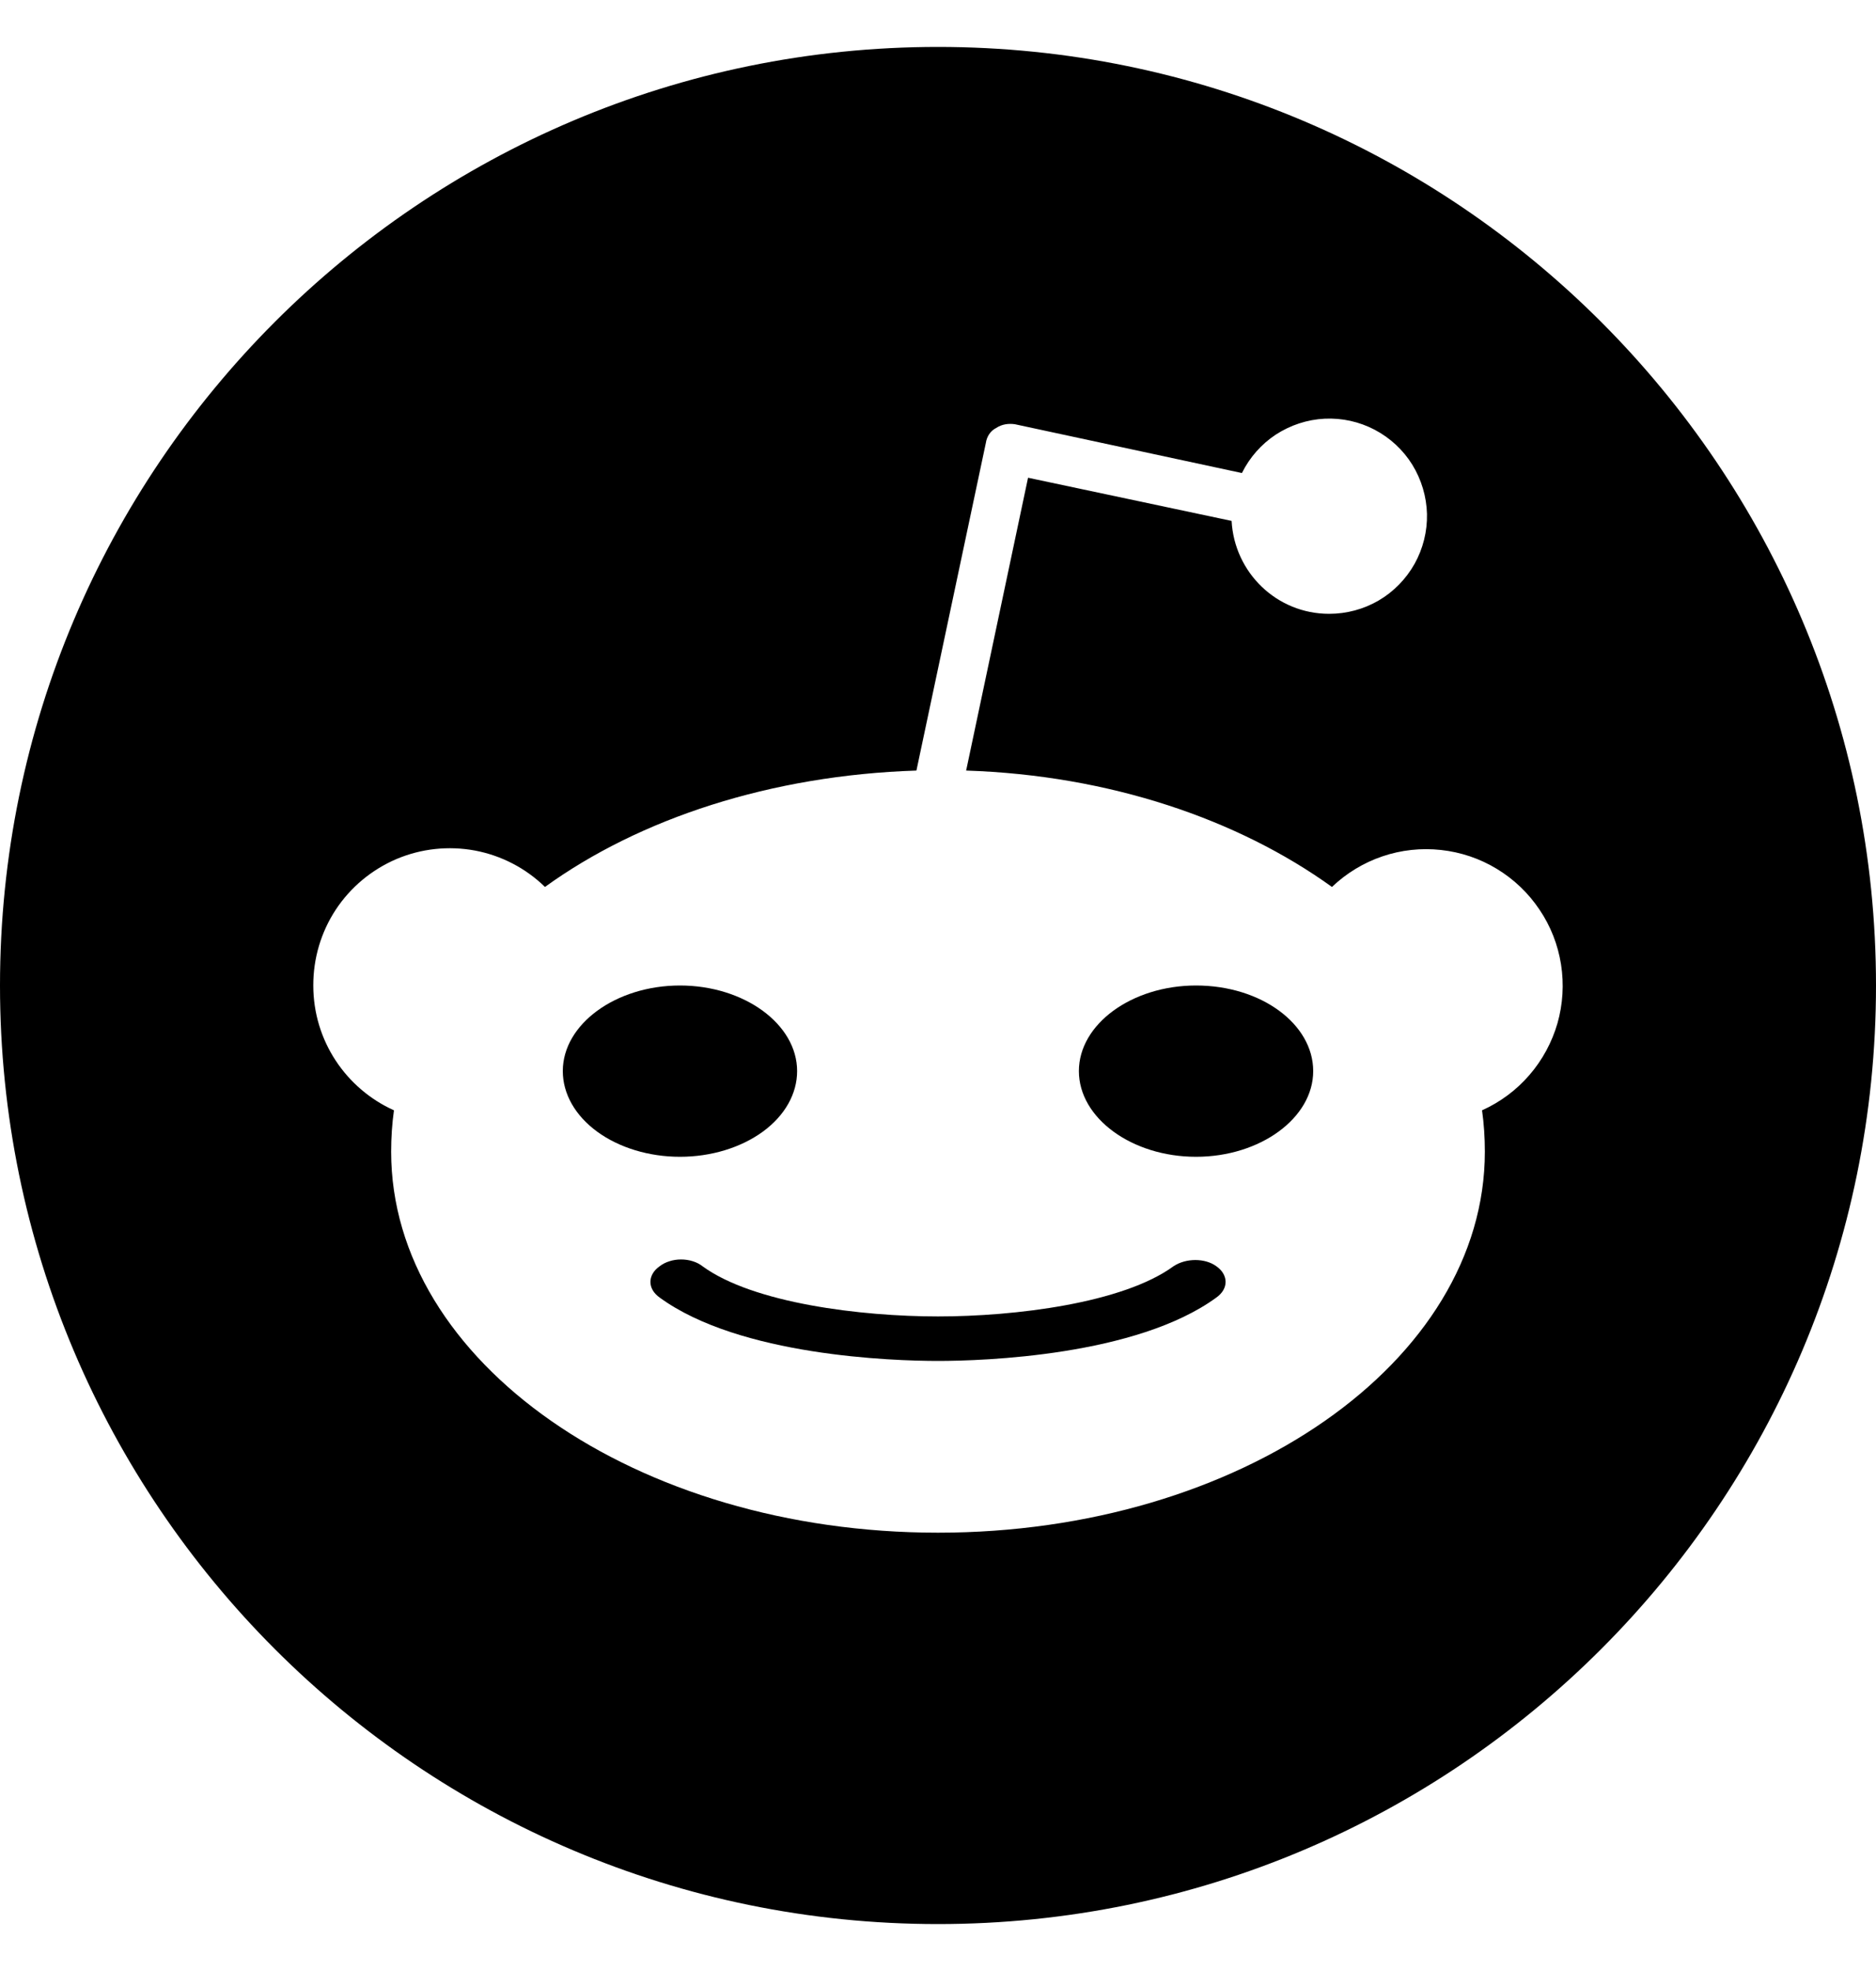
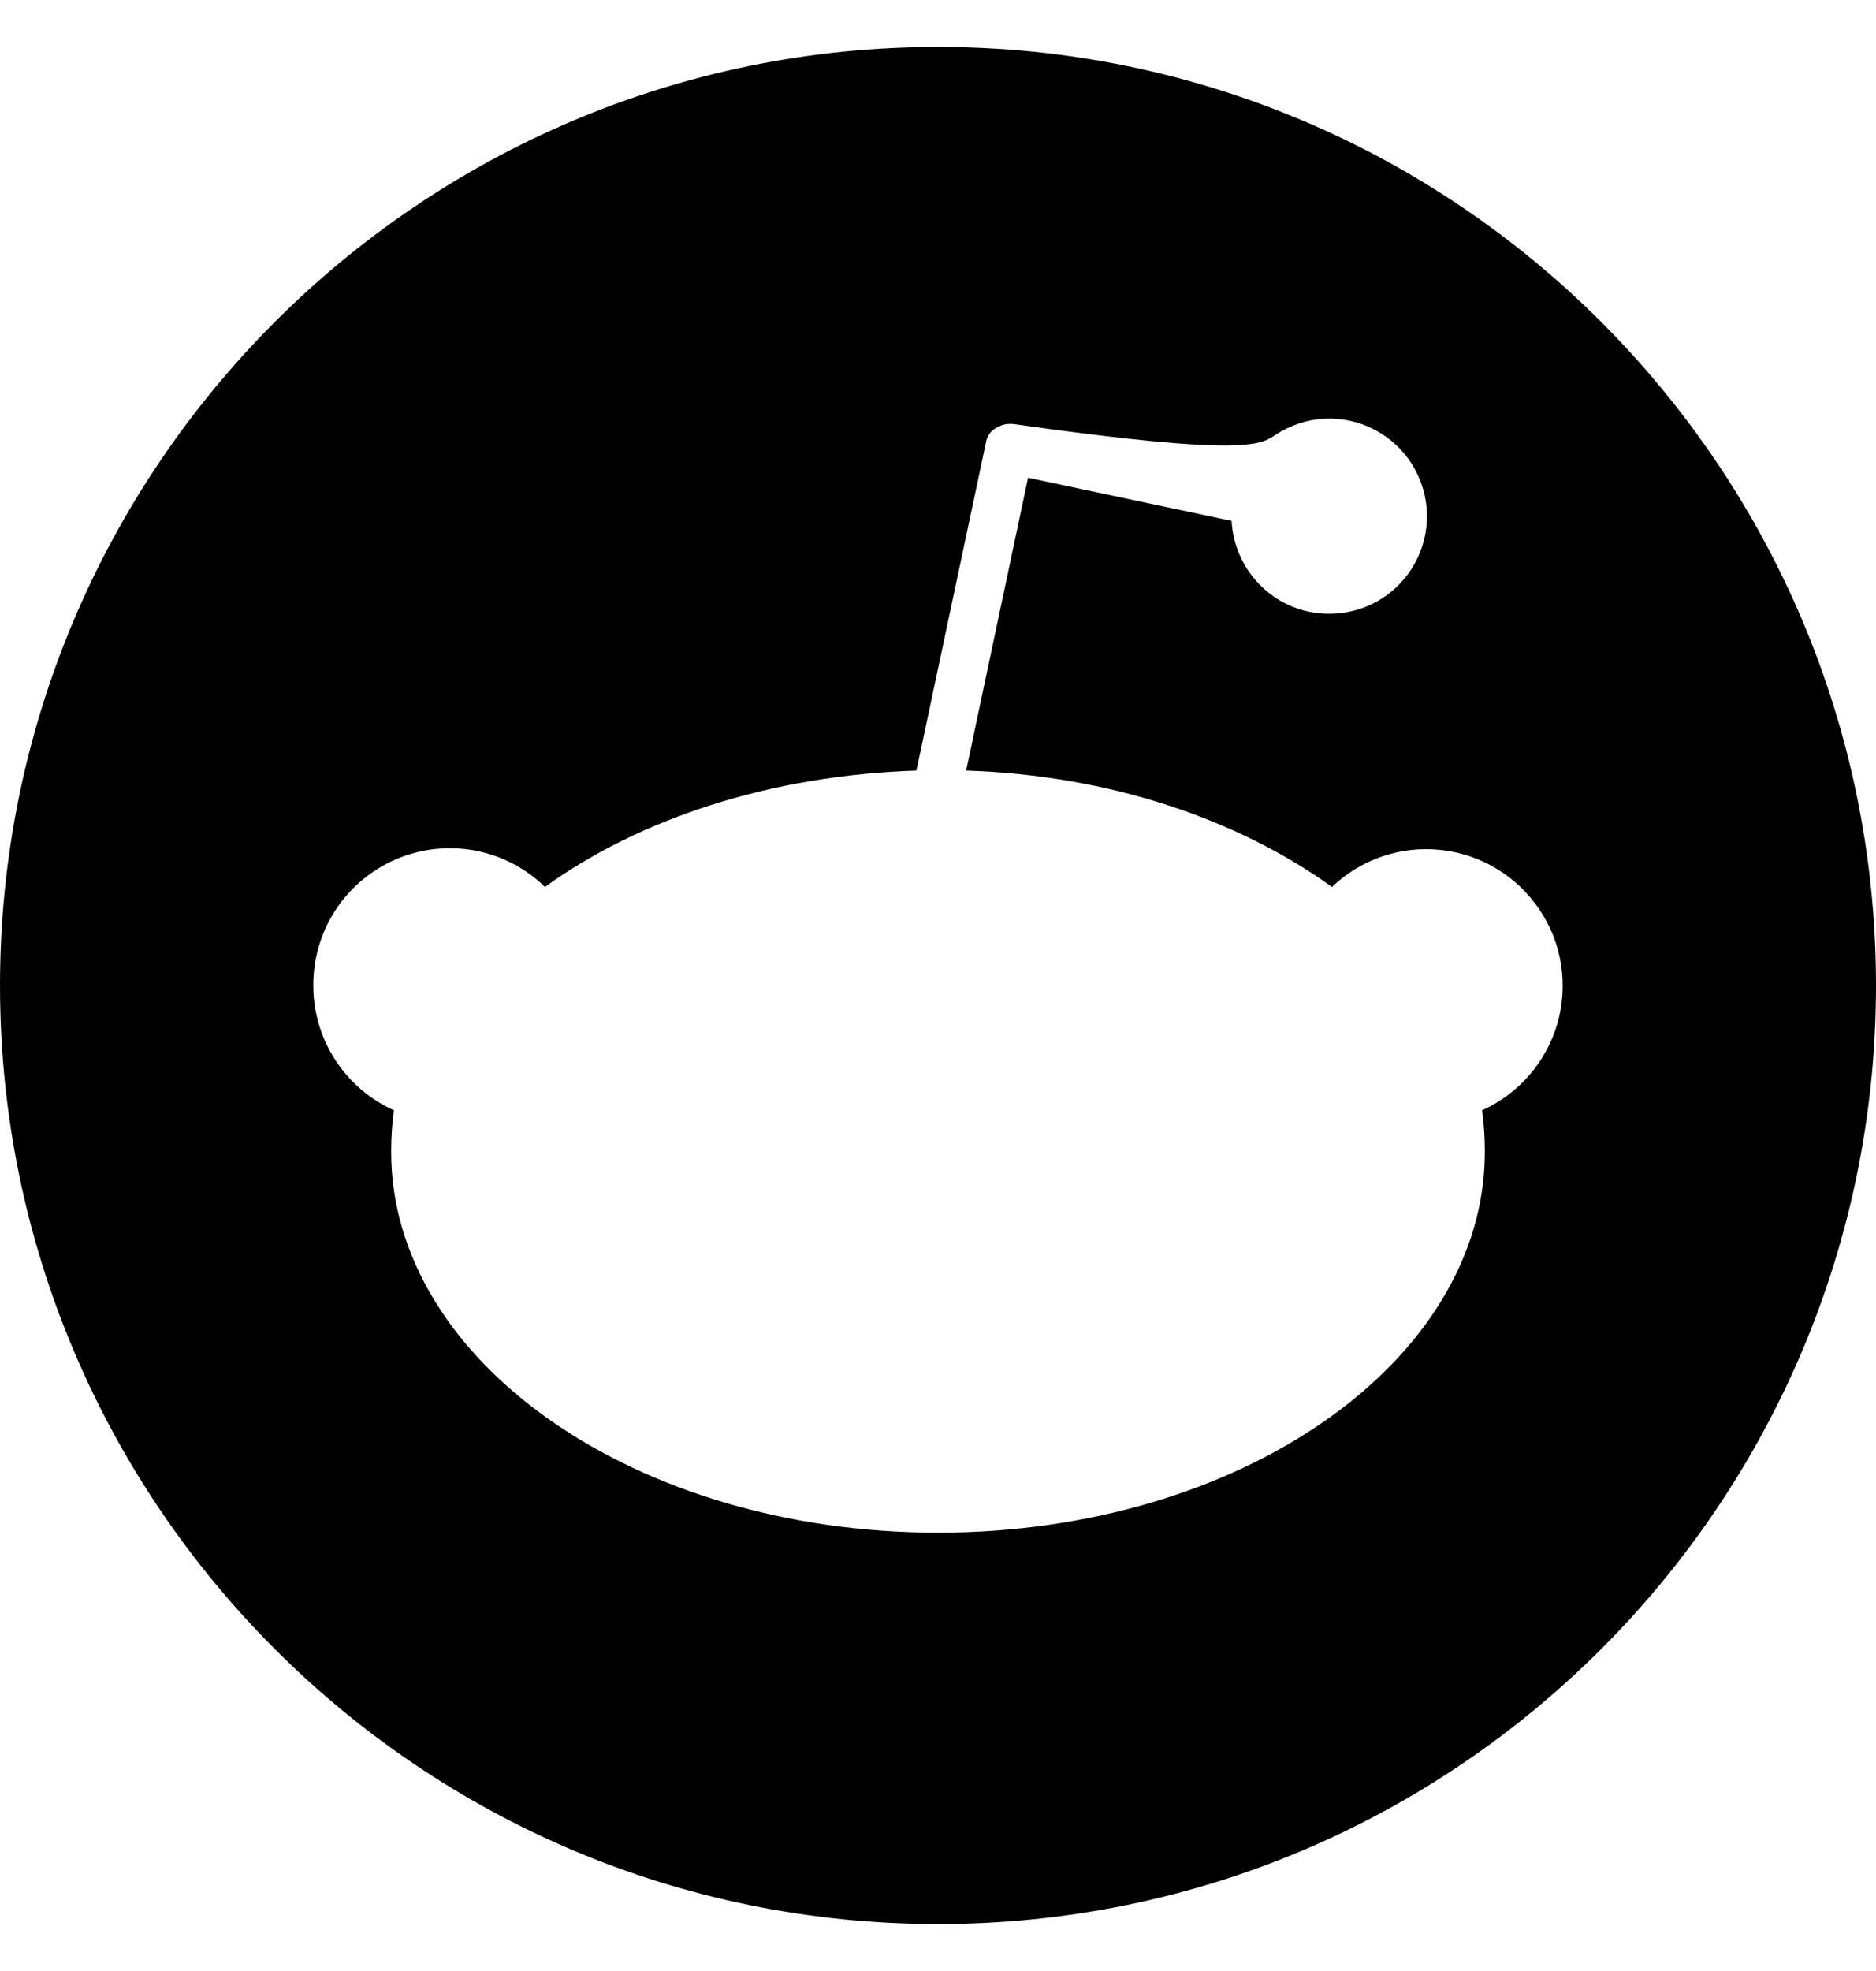
<svg xmlns="http://www.w3.org/2000/svg" viewBox="0 0 20 21">
-   <path d="M8.498 11.412C8.498 10.912 7.934 10.5 7.249 10.5C6.565 10.5 6 10.912 6 11.412C6 11.654 6.132 11.886 6.366 12.057C6.6 12.228 6.918 12.325 7.249 12.325C7.581 12.325 7.898 12.228 8.133 12.057C8.367 11.886 8.498 11.654 8.498 11.412ZM12.511 13.491C11.97 13.886 10.817 14.026 10 14.026C9.183 14.026 8.03 13.886 7.489 13.491C7.46 13.468 7.425 13.45 7.386 13.438C7.346 13.425 7.304 13.419 7.261 13.419C7.218 13.419 7.176 13.425 7.137 13.438C7.098 13.45 7.062 13.468 7.033 13.491C7.002 13.513 6.977 13.538 6.96 13.567C6.943 13.596 6.934 13.627 6.934 13.658C6.934 13.689 6.943 13.72 6.96 13.749C6.977 13.777 7.002 13.803 7.033 13.825C7.886 14.447 9.52 14.5 10 14.5C10.48 14.5 12.114 14.447 12.967 13.825C12.998 13.803 13.023 13.777 13.04 13.749C13.057 13.72 13.066 13.689 13.066 13.658C13.066 13.627 13.057 13.596 13.04 13.567C13.023 13.538 12.998 13.513 12.967 13.491C12.847 13.403 12.643 13.403 12.511 13.491ZM12.751 10.5C12.066 10.5 11.502 10.912 11.502 11.412C11.502 11.912 12.066 12.325 12.751 12.325C13.435 12.325 14 11.912 14 11.412C14 10.912 13.447 10.5 12.751 10.5Z" />
-   <path d="M10 0.5C4.48 0.5 0 4.98 0 10.5C0 16.02 4.48 20.5 10 20.5C15.52 20.5 20 16.02 20 10.5C20 4.98 15.52 0.5 10 0.5ZM15.8 11.83C15.82 11.97 15.83 12.12 15.83 12.27C15.83 14.51 13.22 16.33 10 16.33C6.78 16.33 4.17 14.51 4.17 12.27C4.17 12.12 4.18 11.97 4.2 11.83C3.69 11.6 3.34 11.09 3.34 10.5C3.339 10.213 3.422 9.932 3.579 9.693C3.737 9.453 3.962 9.266 4.226 9.153C4.49 9.041 4.781 9.01 5.063 9.062C5.345 9.115 5.605 9.25 5.81 9.45C6.82 8.72 8.22 8.26 9.77 8.21L10.51 4.72C10.52 4.65 10.56 4.59 10.62 4.56C10.68 4.52 10.75 4.51 10.82 4.52L13.24 5.04C13.322 4.874 13.447 4.732 13.602 4.63C13.758 4.529 13.937 4.47 14.122 4.461C14.308 4.452 14.492 4.493 14.656 4.579C14.821 4.666 14.959 4.794 15.057 4.952C15.154 5.11 15.208 5.291 15.213 5.476C15.217 5.662 15.171 5.845 15.081 6.007C14.99 6.169 14.858 6.304 14.698 6.398C14.538 6.491 14.356 6.54 14.17 6.54C13.61 6.54 13.16 6.1 13.13 5.55L10.96 5.09L10.3 8.21C11.83 8.26 13.2 8.73 14.2 9.45C14.353 9.304 14.537 9.192 14.738 9.124C14.938 9.056 15.151 9.033 15.362 9.056C15.573 9.079 15.776 9.147 15.957 9.257C16.139 9.367 16.294 9.515 16.412 9.691C16.531 9.866 16.609 10.066 16.642 10.275C16.675 10.485 16.662 10.699 16.604 10.903C16.545 11.106 16.443 11.295 16.304 11.455C16.166 11.615 15.993 11.743 15.8 11.83Z" />
+   <path d="M10 0.5C4.48 0.5 0 4.98 0 10.5C0 16.02 4.48 20.5 10 20.5C15.52 20.5 20 16.02 20 10.5C20 4.98 15.52 0.5 10 0.5ZM15.8 11.83C15.82 11.97 15.83 12.12 15.83 12.27C15.83 14.51 13.22 16.33 10 16.33C6.78 16.33 4.17 14.51 4.17 12.27C4.17 12.12 4.18 11.97 4.2 11.83C3.69 11.6 3.34 11.09 3.34 10.5C3.339 10.213 3.422 9.932 3.579 9.693C3.737 9.453 3.962 9.266 4.226 9.153C4.49 9.041 4.781 9.01 5.063 9.062C5.345 9.115 5.605 9.25 5.81 9.45C6.82 8.72 8.22 8.26 9.77 8.21L10.51 4.72C10.52 4.65 10.56 4.59 10.62 4.56C10.68 4.52 10.75 4.51 10.82 4.52C13.322 4.874 13.447 4.732 13.602 4.63C13.758 4.529 13.937 4.47 14.122 4.461C14.308 4.452 14.492 4.493 14.656 4.579C14.821 4.666 14.959 4.794 15.057 4.952C15.154 5.11 15.208 5.291 15.213 5.476C15.217 5.662 15.171 5.845 15.081 6.007C14.99 6.169 14.858 6.304 14.698 6.398C14.538 6.491 14.356 6.54 14.17 6.54C13.61 6.54 13.16 6.1 13.13 5.55L10.96 5.09L10.3 8.21C11.83 8.26 13.2 8.73 14.2 9.45C14.353 9.304 14.537 9.192 14.738 9.124C14.938 9.056 15.151 9.033 15.362 9.056C15.573 9.079 15.776 9.147 15.957 9.257C16.139 9.367 16.294 9.515 16.412 9.691C16.531 9.866 16.609 10.066 16.642 10.275C16.675 10.485 16.662 10.699 16.604 10.903C16.545 11.106 16.443 11.295 16.304 11.455C16.166 11.615 15.993 11.743 15.8 11.83Z" />
</svg>